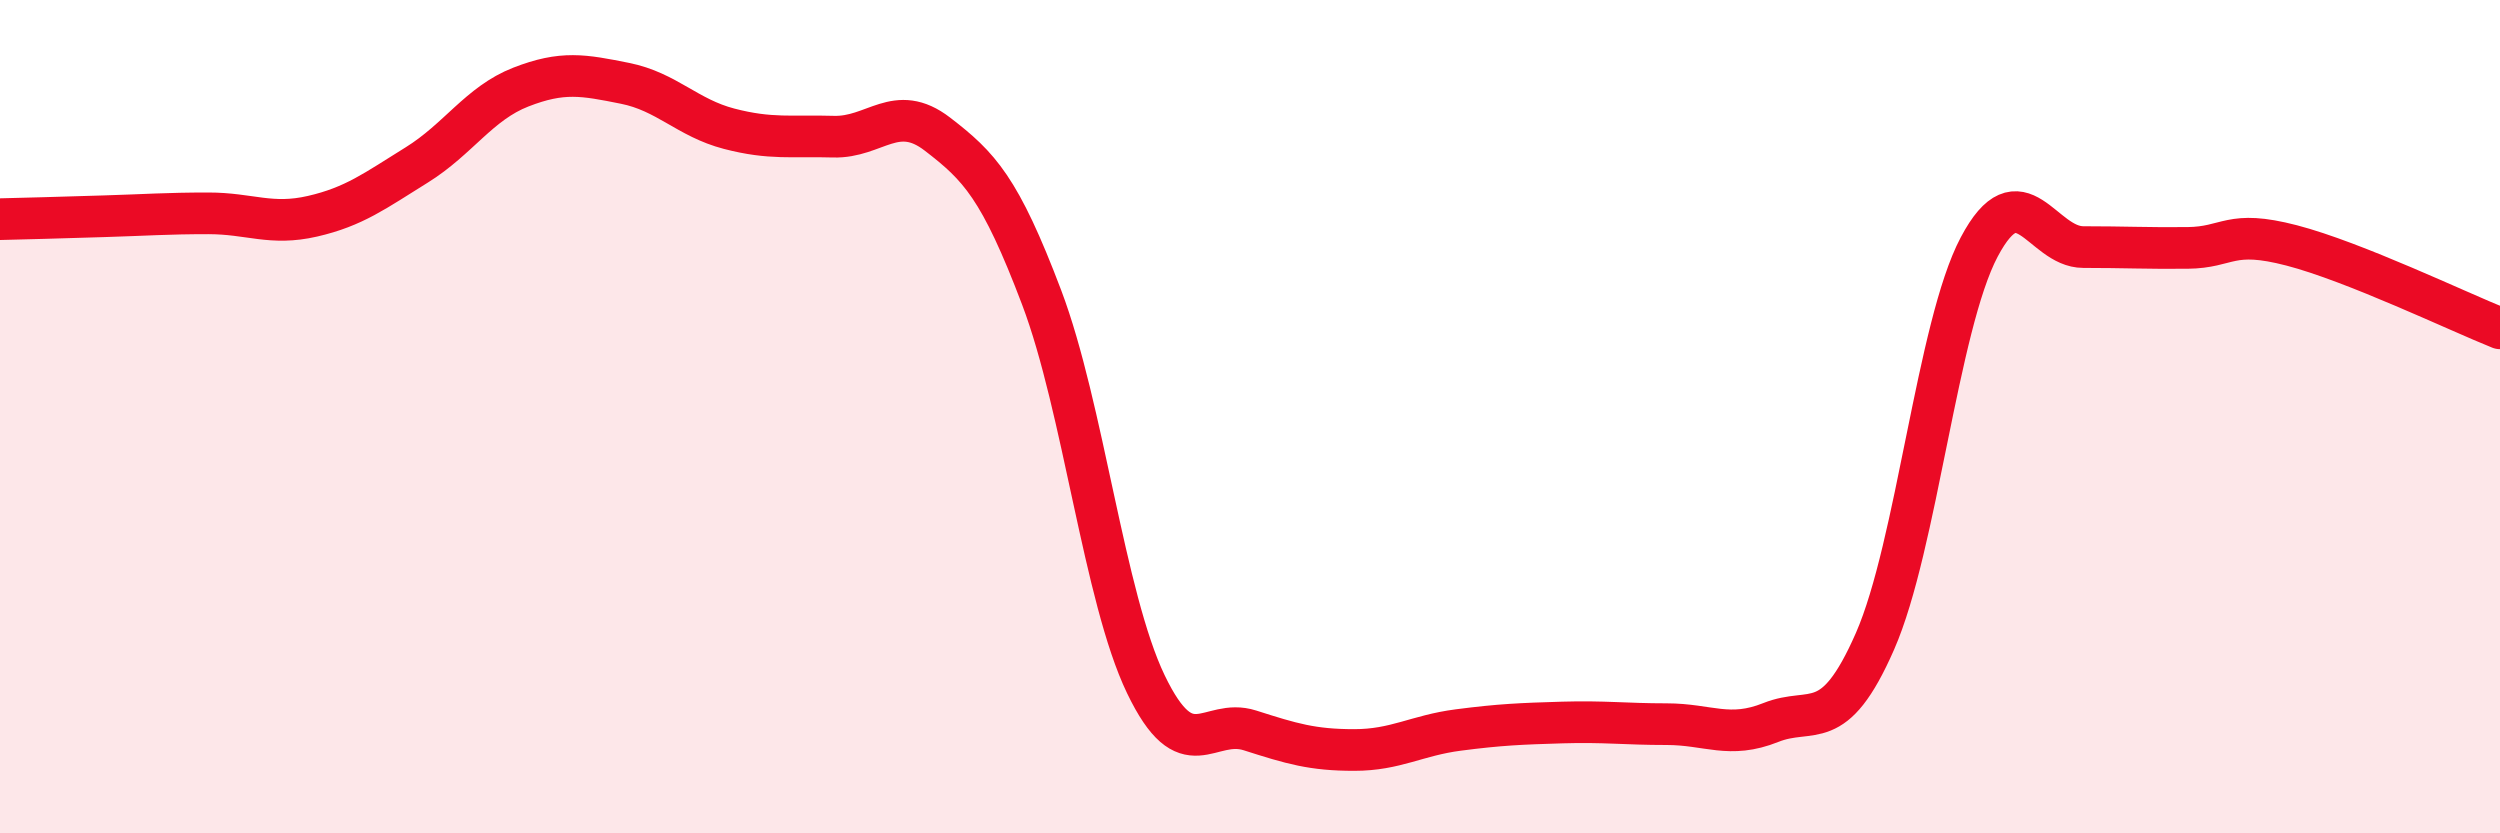
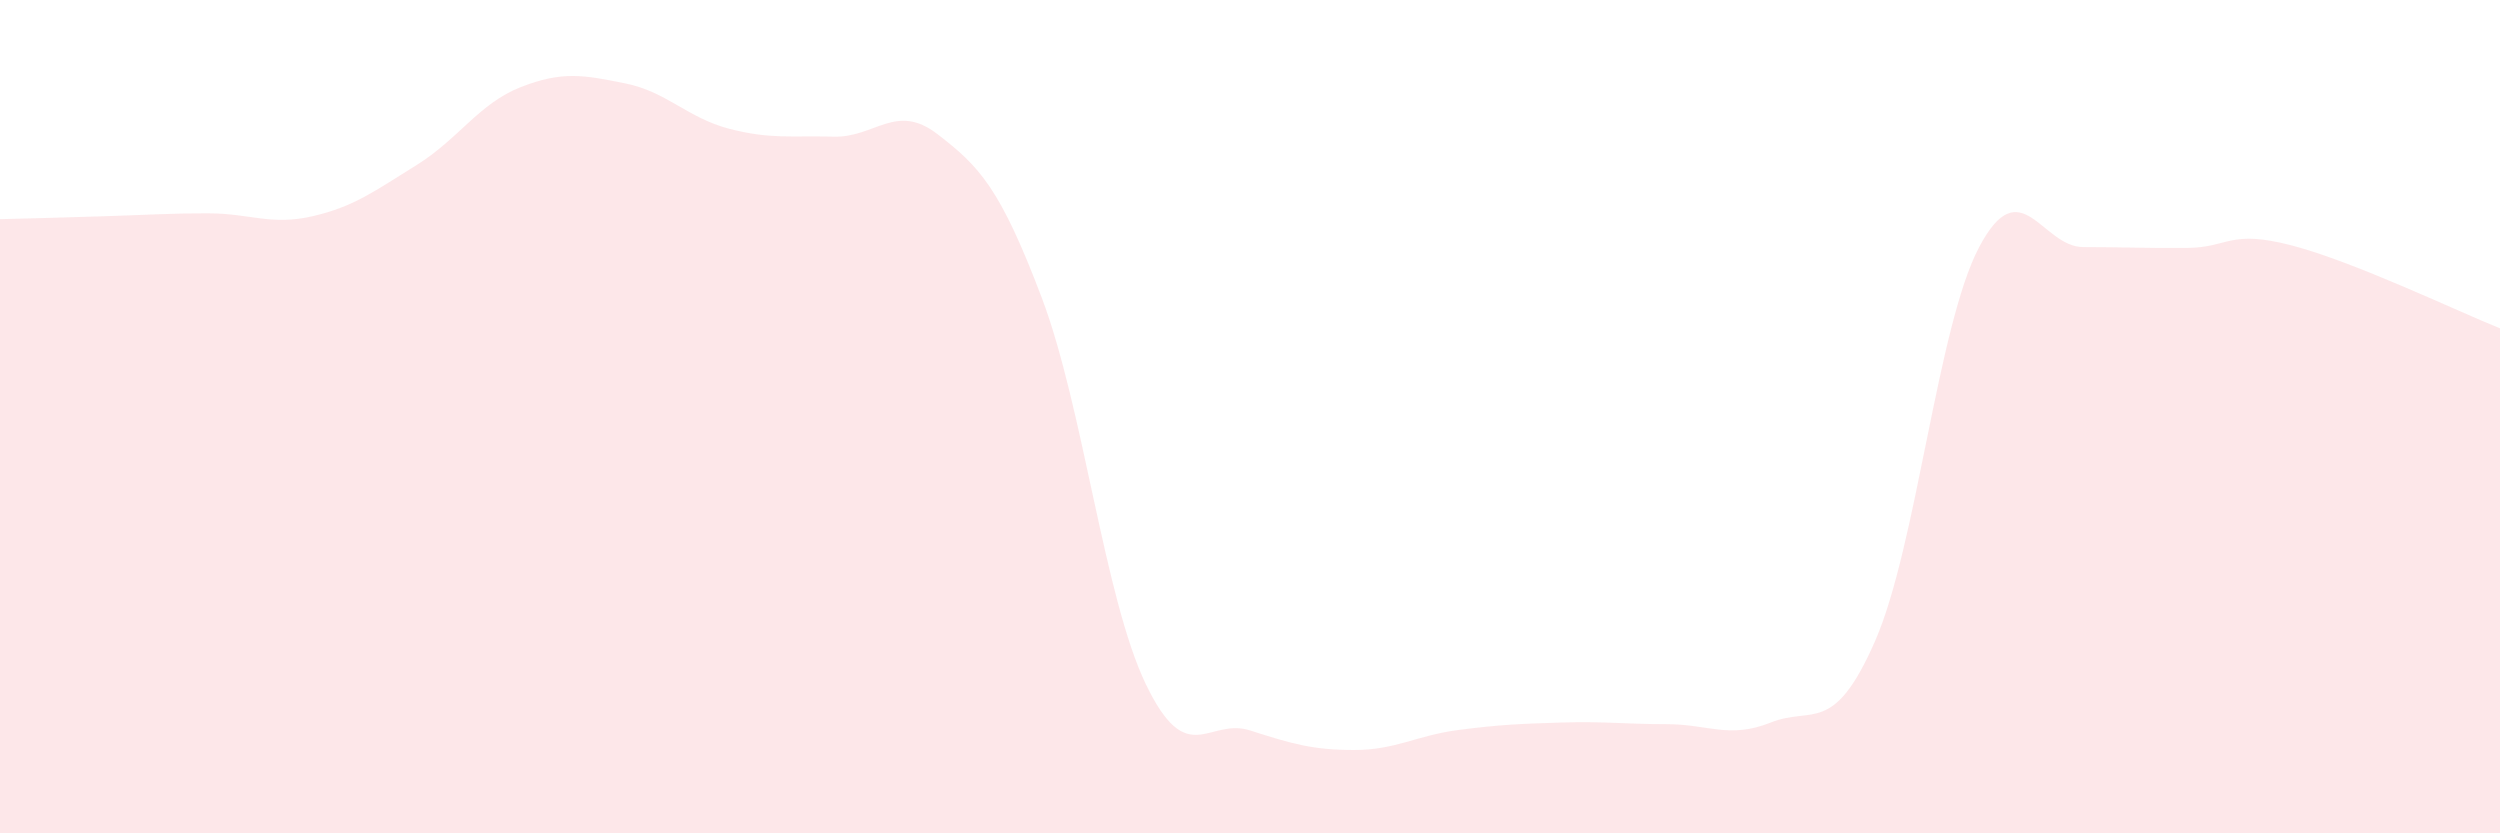
<svg xmlns="http://www.w3.org/2000/svg" width="60" height="20" viewBox="0 0 60 20">
  <path d="M 0,5.26 C 0.5,5.25 1.5,5.22 2.5,5.19 C 3.5,5.16 4,5.12 5,5.12 C 6,5.12 6.5,5.42 7.5,5.19 C 8.5,4.96 9,4.58 10,3.96 C 11,3.34 11.5,2.48 12.5,2.09 C 13.5,1.7 14,1.8 15,2 C 16,2.2 16.5,2.83 17.5,3.09 C 18.5,3.35 19,3.25 20,3.28 C 21,3.31 21.5,2.45 22.5,3.22 C 23.5,3.99 24,4.5 25,7.14 C 26,9.78 26.5,14.34 27.5,16.42 C 28.5,18.5 29,17.21 30,17.53 C 31,17.85 31.5,18 32.5,18 C 33.5,18 34,17.65 35,17.52 C 36,17.39 36.5,17.37 37.5,17.34 C 38.5,17.31 39,17.38 40,17.38 C 41,17.38 41.5,17.74 42.5,17.34 C 43.5,16.94 44,17.67 45,15.39 C 46,13.11 46.5,7.82 47.5,5.93 C 48.5,4.04 49,5.93 50,5.93 C 51,5.93 51.5,5.96 52.5,5.95 C 53.5,5.94 53.5,5.5 55,5.89 C 56.5,6.28 59,7.48 60,7.88L60 20L0 20Z" fill="#EB0A25" opacity="0.1" stroke-linecap="round" stroke-linejoin="round" />
-   <path d="M 0,5.26 C 0.5,5.25 1.5,5.22 2.5,5.19 C 3.5,5.16 4,5.12 5,5.12 C 6,5.12 6.5,5.42 7.5,5.19 C 8.5,4.96 9,4.58 10,3.96 C 11,3.34 11.5,2.48 12.5,2.09 C 13.5,1.7 14,1.8 15,2 C 16,2.2 16.5,2.83 17.5,3.09 C 18.5,3.35 19,3.25 20,3.28 C 21,3.31 21.5,2.45 22.5,3.22 C 23.5,3.99 24,4.5 25,7.14 C 26,9.78 26.5,14.34 27.5,16.42 C 28.5,18.5 29,17.21 30,17.53 C 31,17.85 31.5,18 32.5,18 C 33.5,18 34,17.65 35,17.52 C 36,17.39 36.5,17.37 37.5,17.34 C 38.5,17.31 39,17.38 40,17.38 C 41,17.38 41.5,17.74 42.5,17.34 C 43.5,16.94 44,17.67 45,15.39 C 46,13.11 46.5,7.82 47.5,5.93 C 48.5,4.04 49,5.93 50,5.93 C 51,5.93 51.5,5.96 52.5,5.95 C 53.5,5.94 53.5,5.5 55,5.89 C 56.5,6.28 59,7.48 60,7.88" stroke="#EB0A25" stroke-width="1" fill="none" stroke-linecap="round" stroke-linejoin="round" />
</svg>